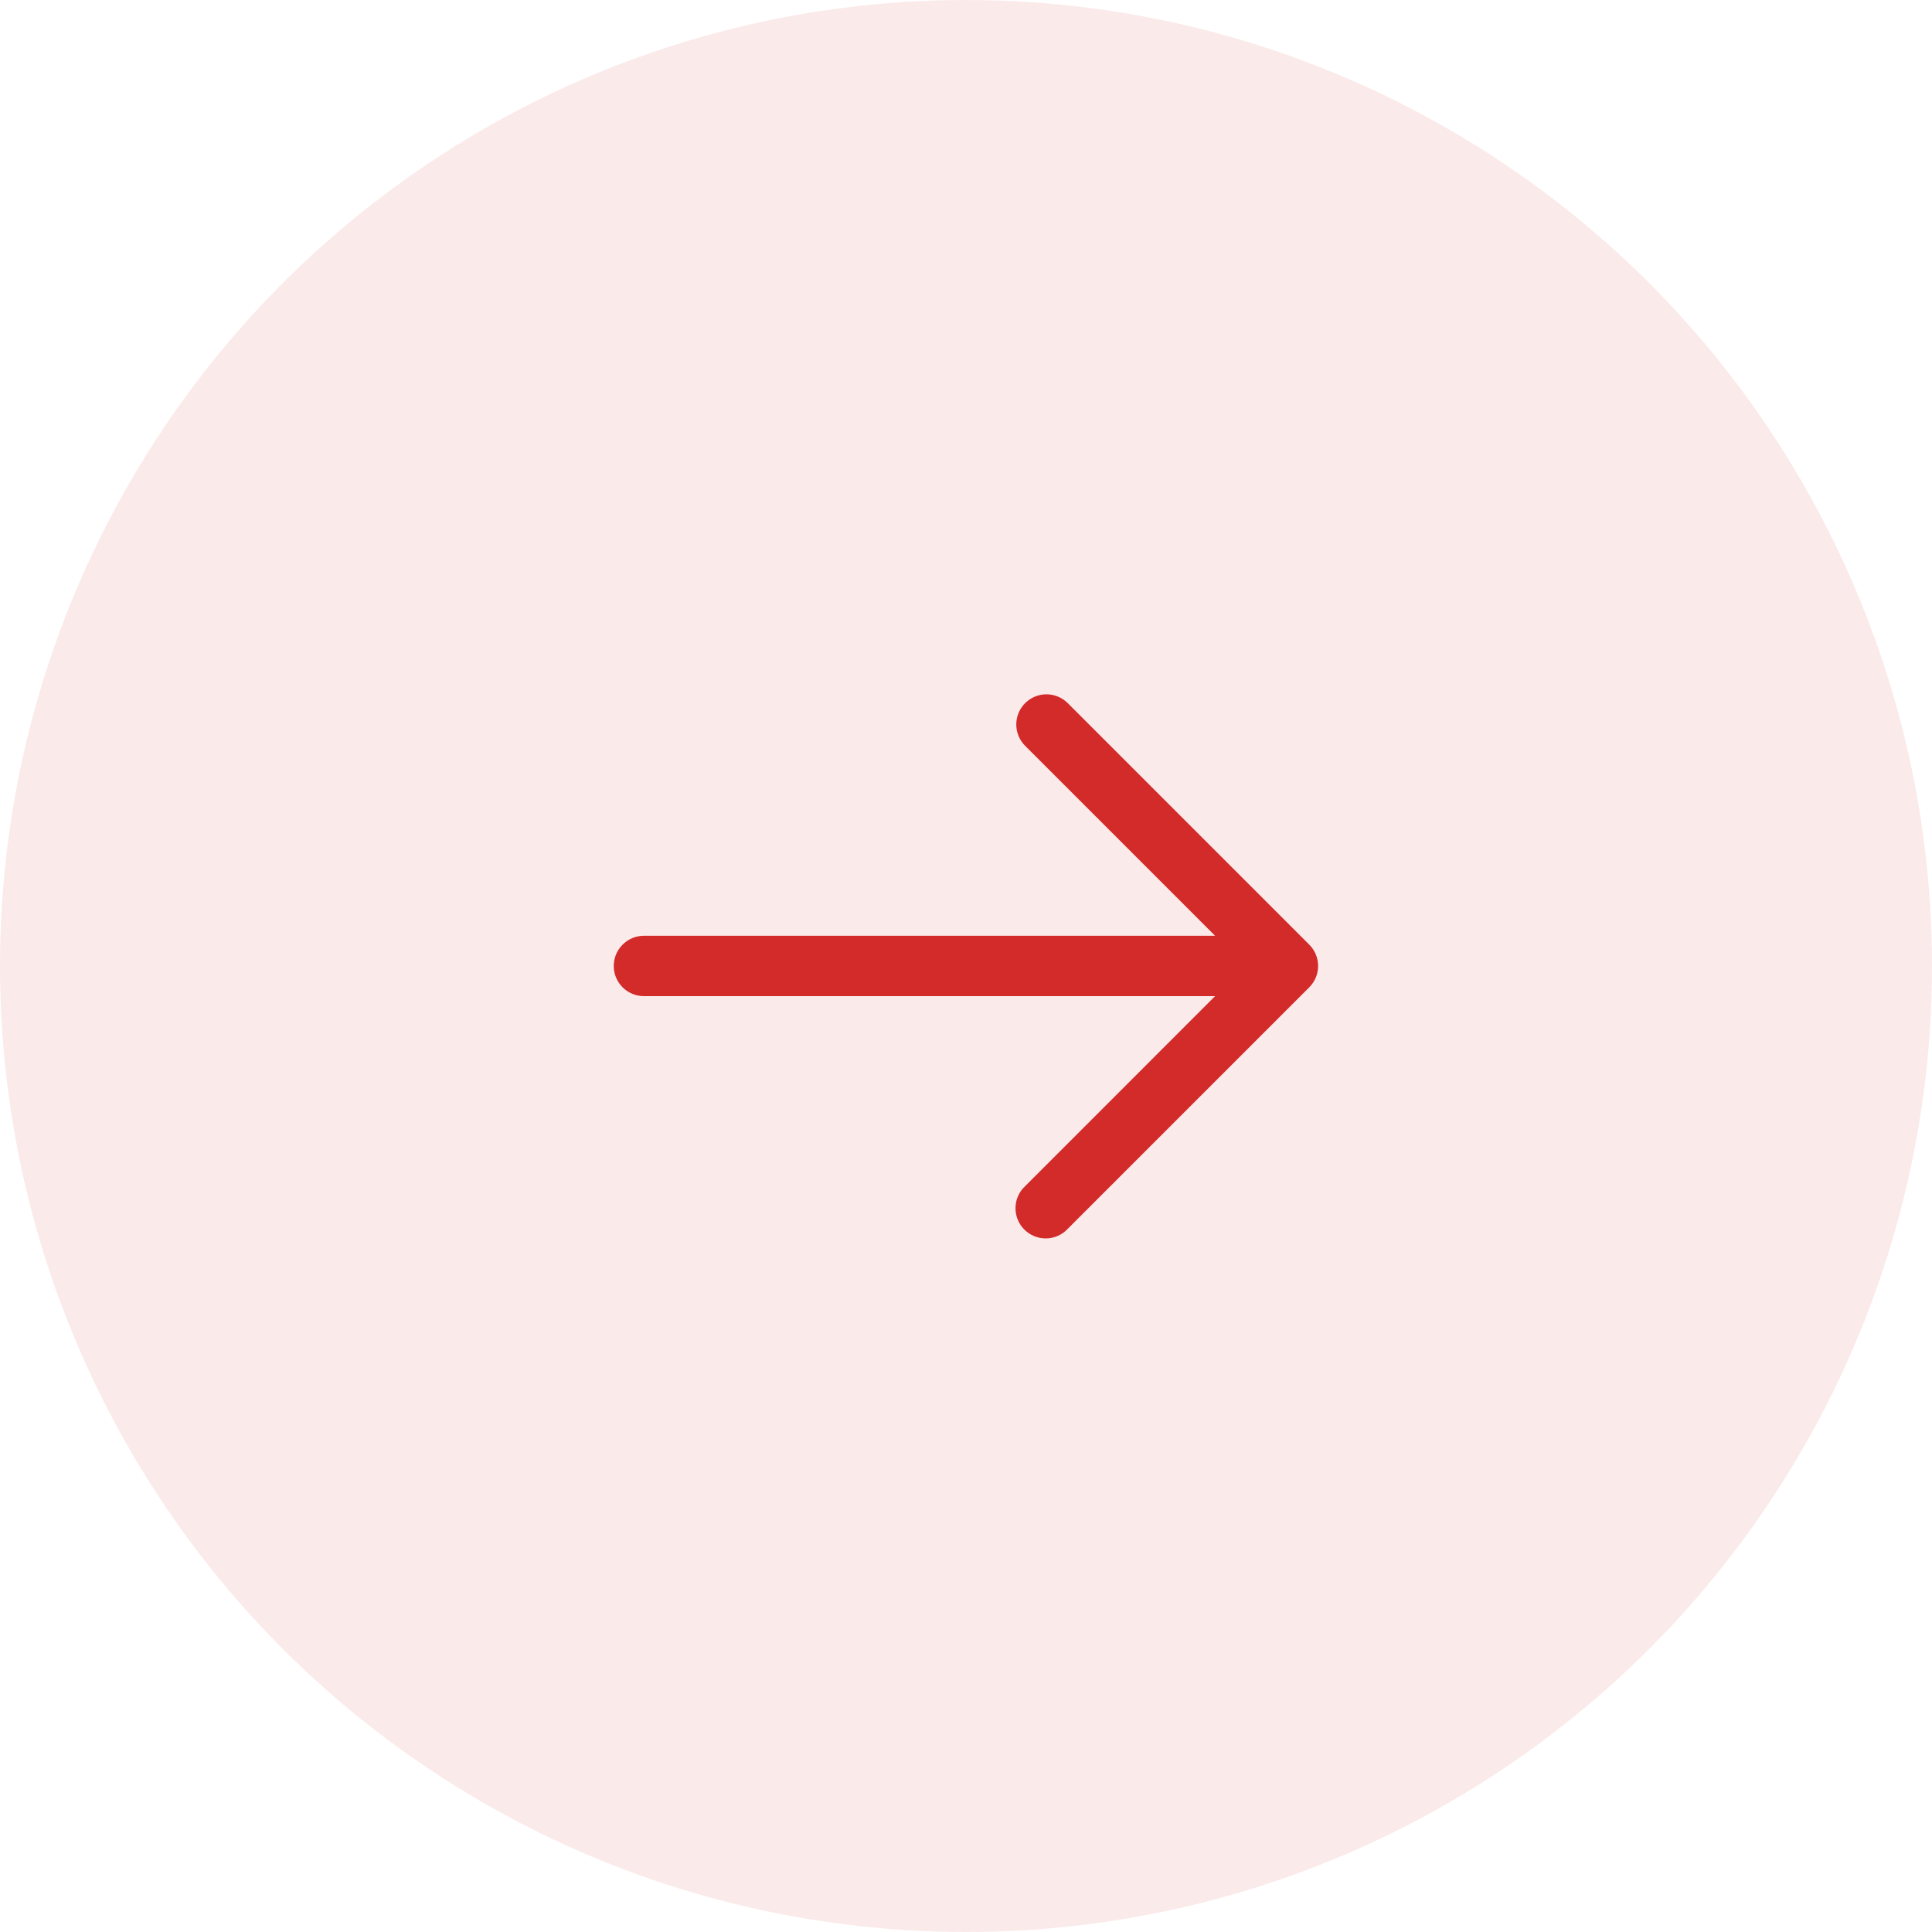
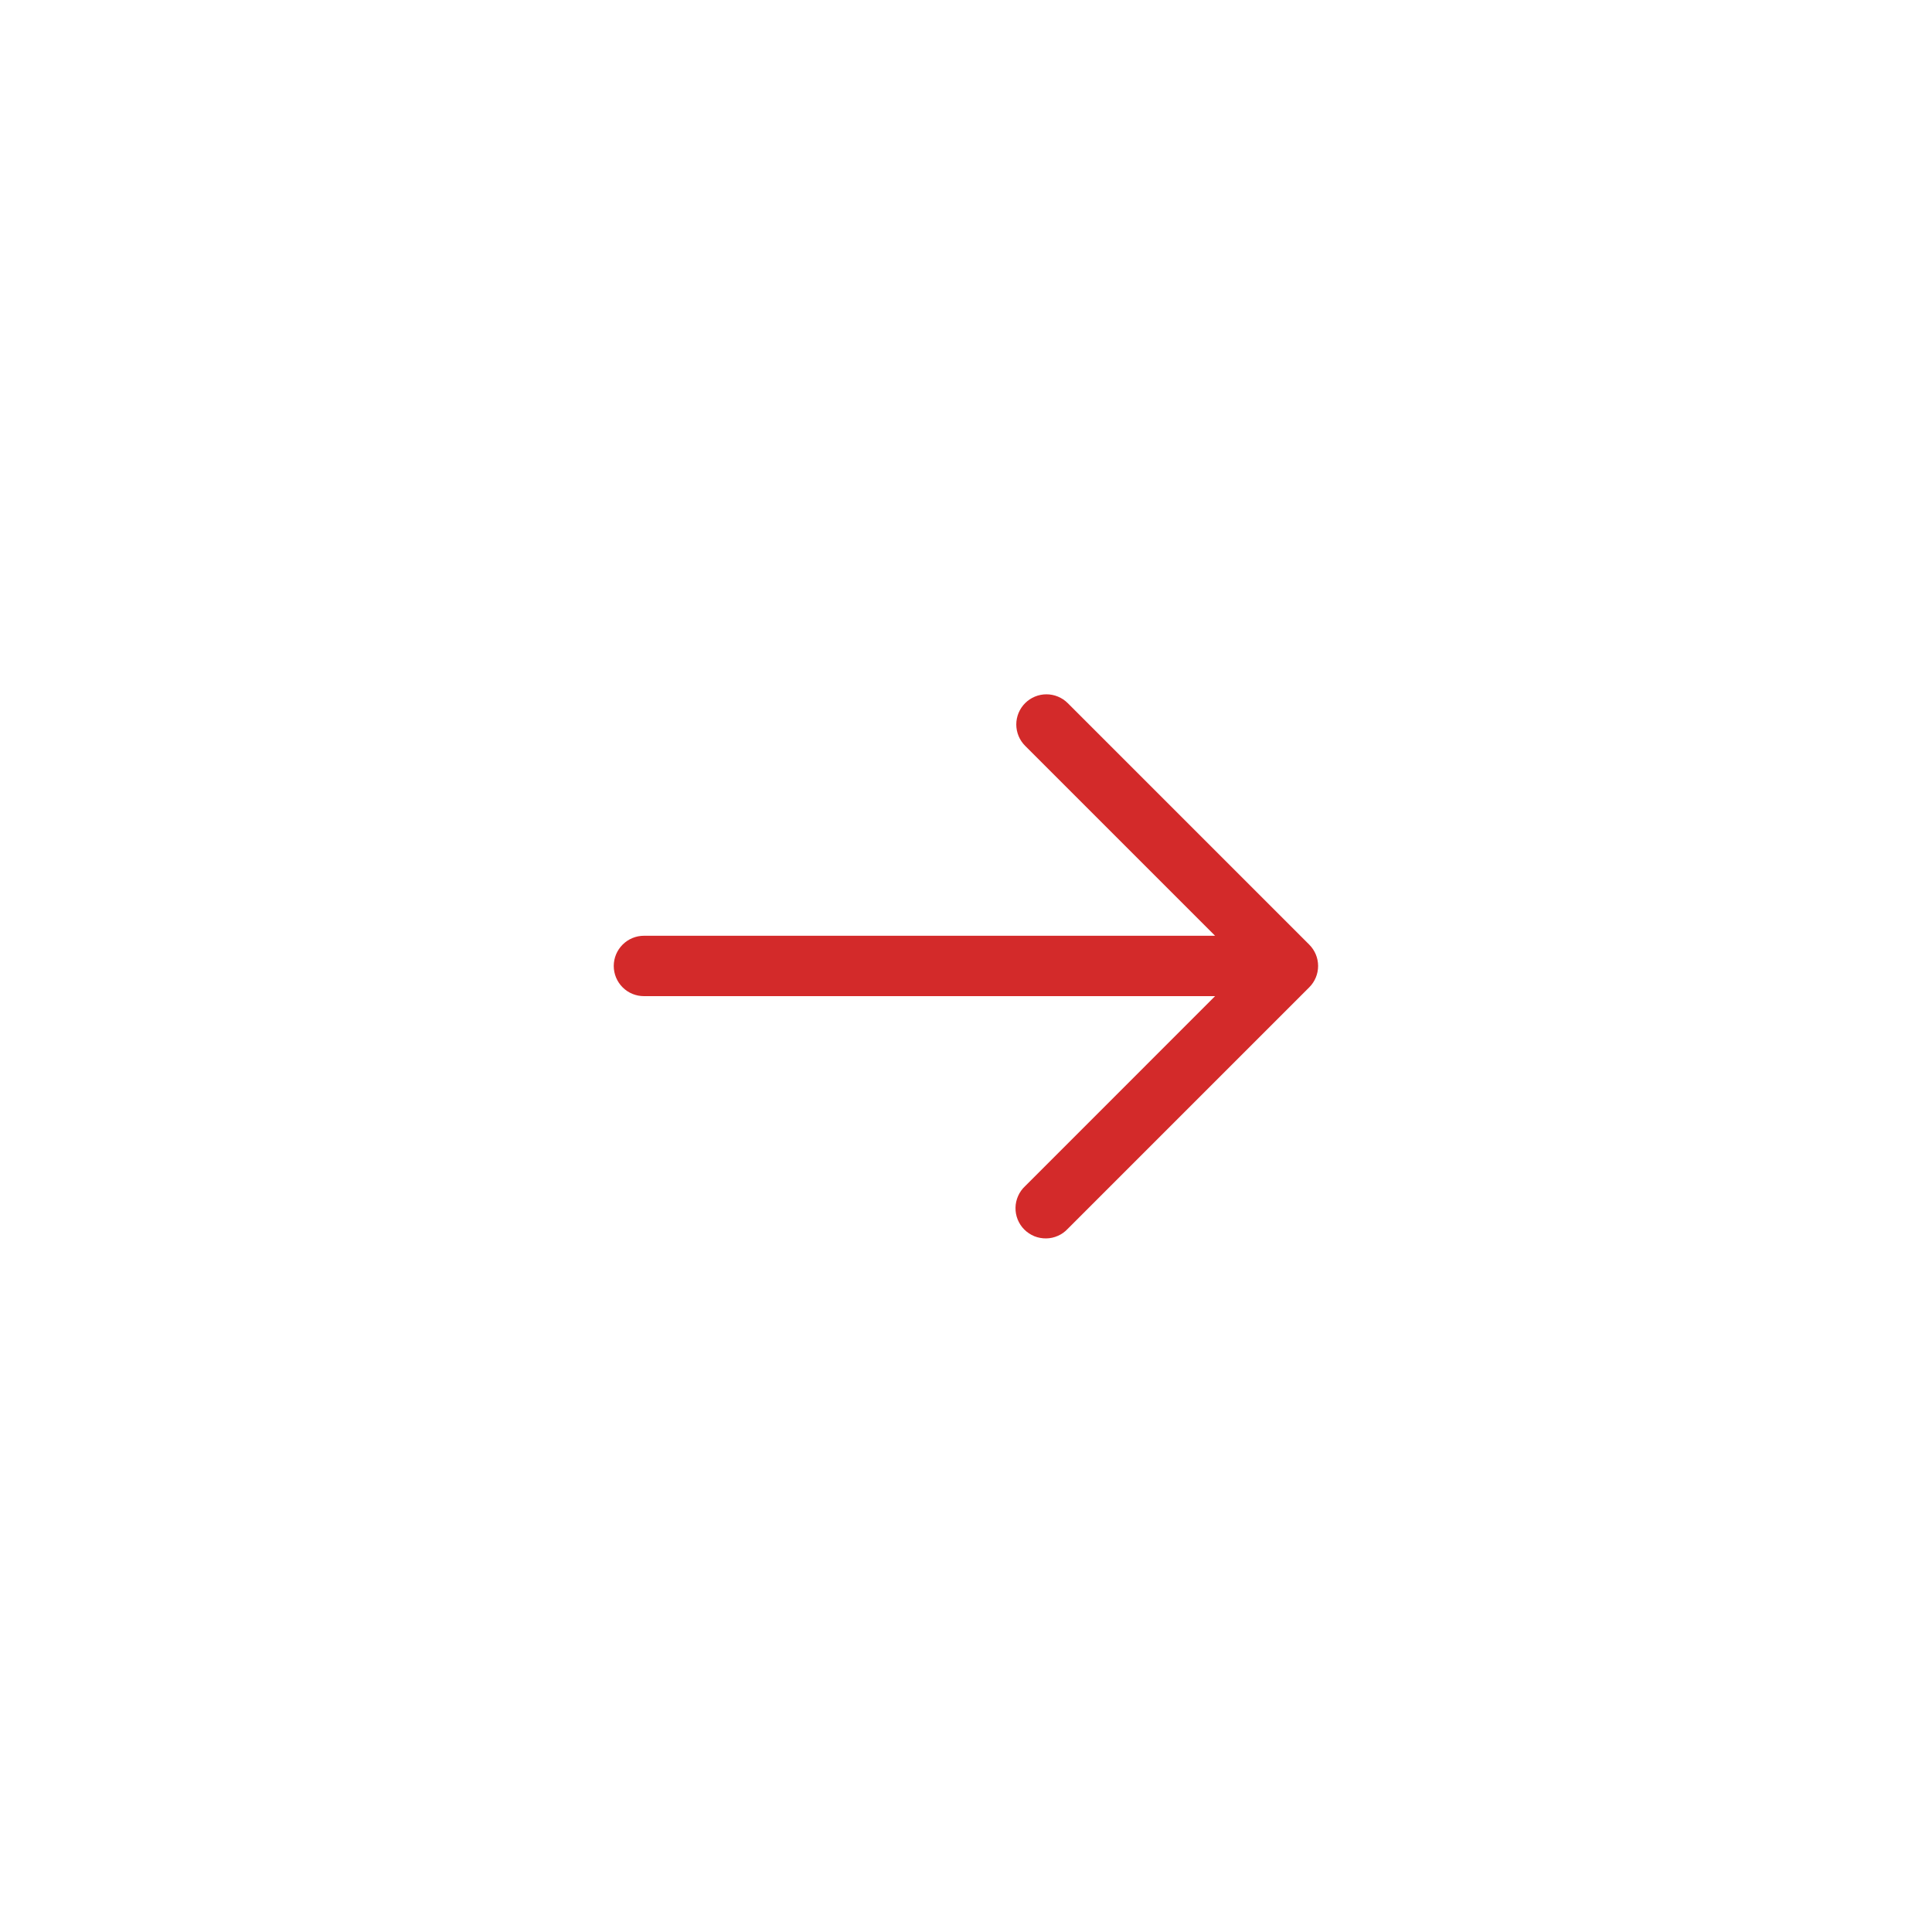
<svg xmlns="http://www.w3.org/2000/svg" width="40" height="40" viewBox="0 0 40 40" fill="none">
-   <circle cx="20" cy="20" r="20" fill="#D32A2A" fill-opacity="0.1" />
  <path fill-rule="evenodd" clip-rule="evenodd" d="M21.224 14.558C21.341 14.441 21.5 14.375 21.665 14.375C21.831 14.375 21.99 14.441 22.107 14.558L27.107 19.558C27.224 19.675 27.29 19.834 27.29 19.999C27.29 20.165 27.224 20.324 27.107 20.441L22.107 25.441C22.05 25.503 21.981 25.552 21.904 25.586C21.828 25.62 21.745 25.639 21.661 25.64C21.577 25.641 21.494 25.626 21.416 25.595C21.338 25.563 21.267 25.516 21.208 25.457C21.148 25.398 21.102 25.327 21.07 25.249C21.039 25.171 21.023 25.088 21.025 25.004C21.026 24.92 21.045 24.837 21.079 24.761C21.113 24.684 21.162 24.615 21.224 24.558L25.157 20.624H13.332C13.166 20.624 13.007 20.559 12.89 20.441C12.773 20.324 12.707 20.165 12.707 19.999C12.707 19.834 12.773 19.675 12.89 19.558C13.007 19.44 13.166 19.374 13.332 19.374H25.157L21.224 15.441C21.107 15.324 21.041 15.165 21.041 14.999C21.041 14.834 21.107 14.675 21.224 14.558Z" fill="#D32A2A" />
</svg>